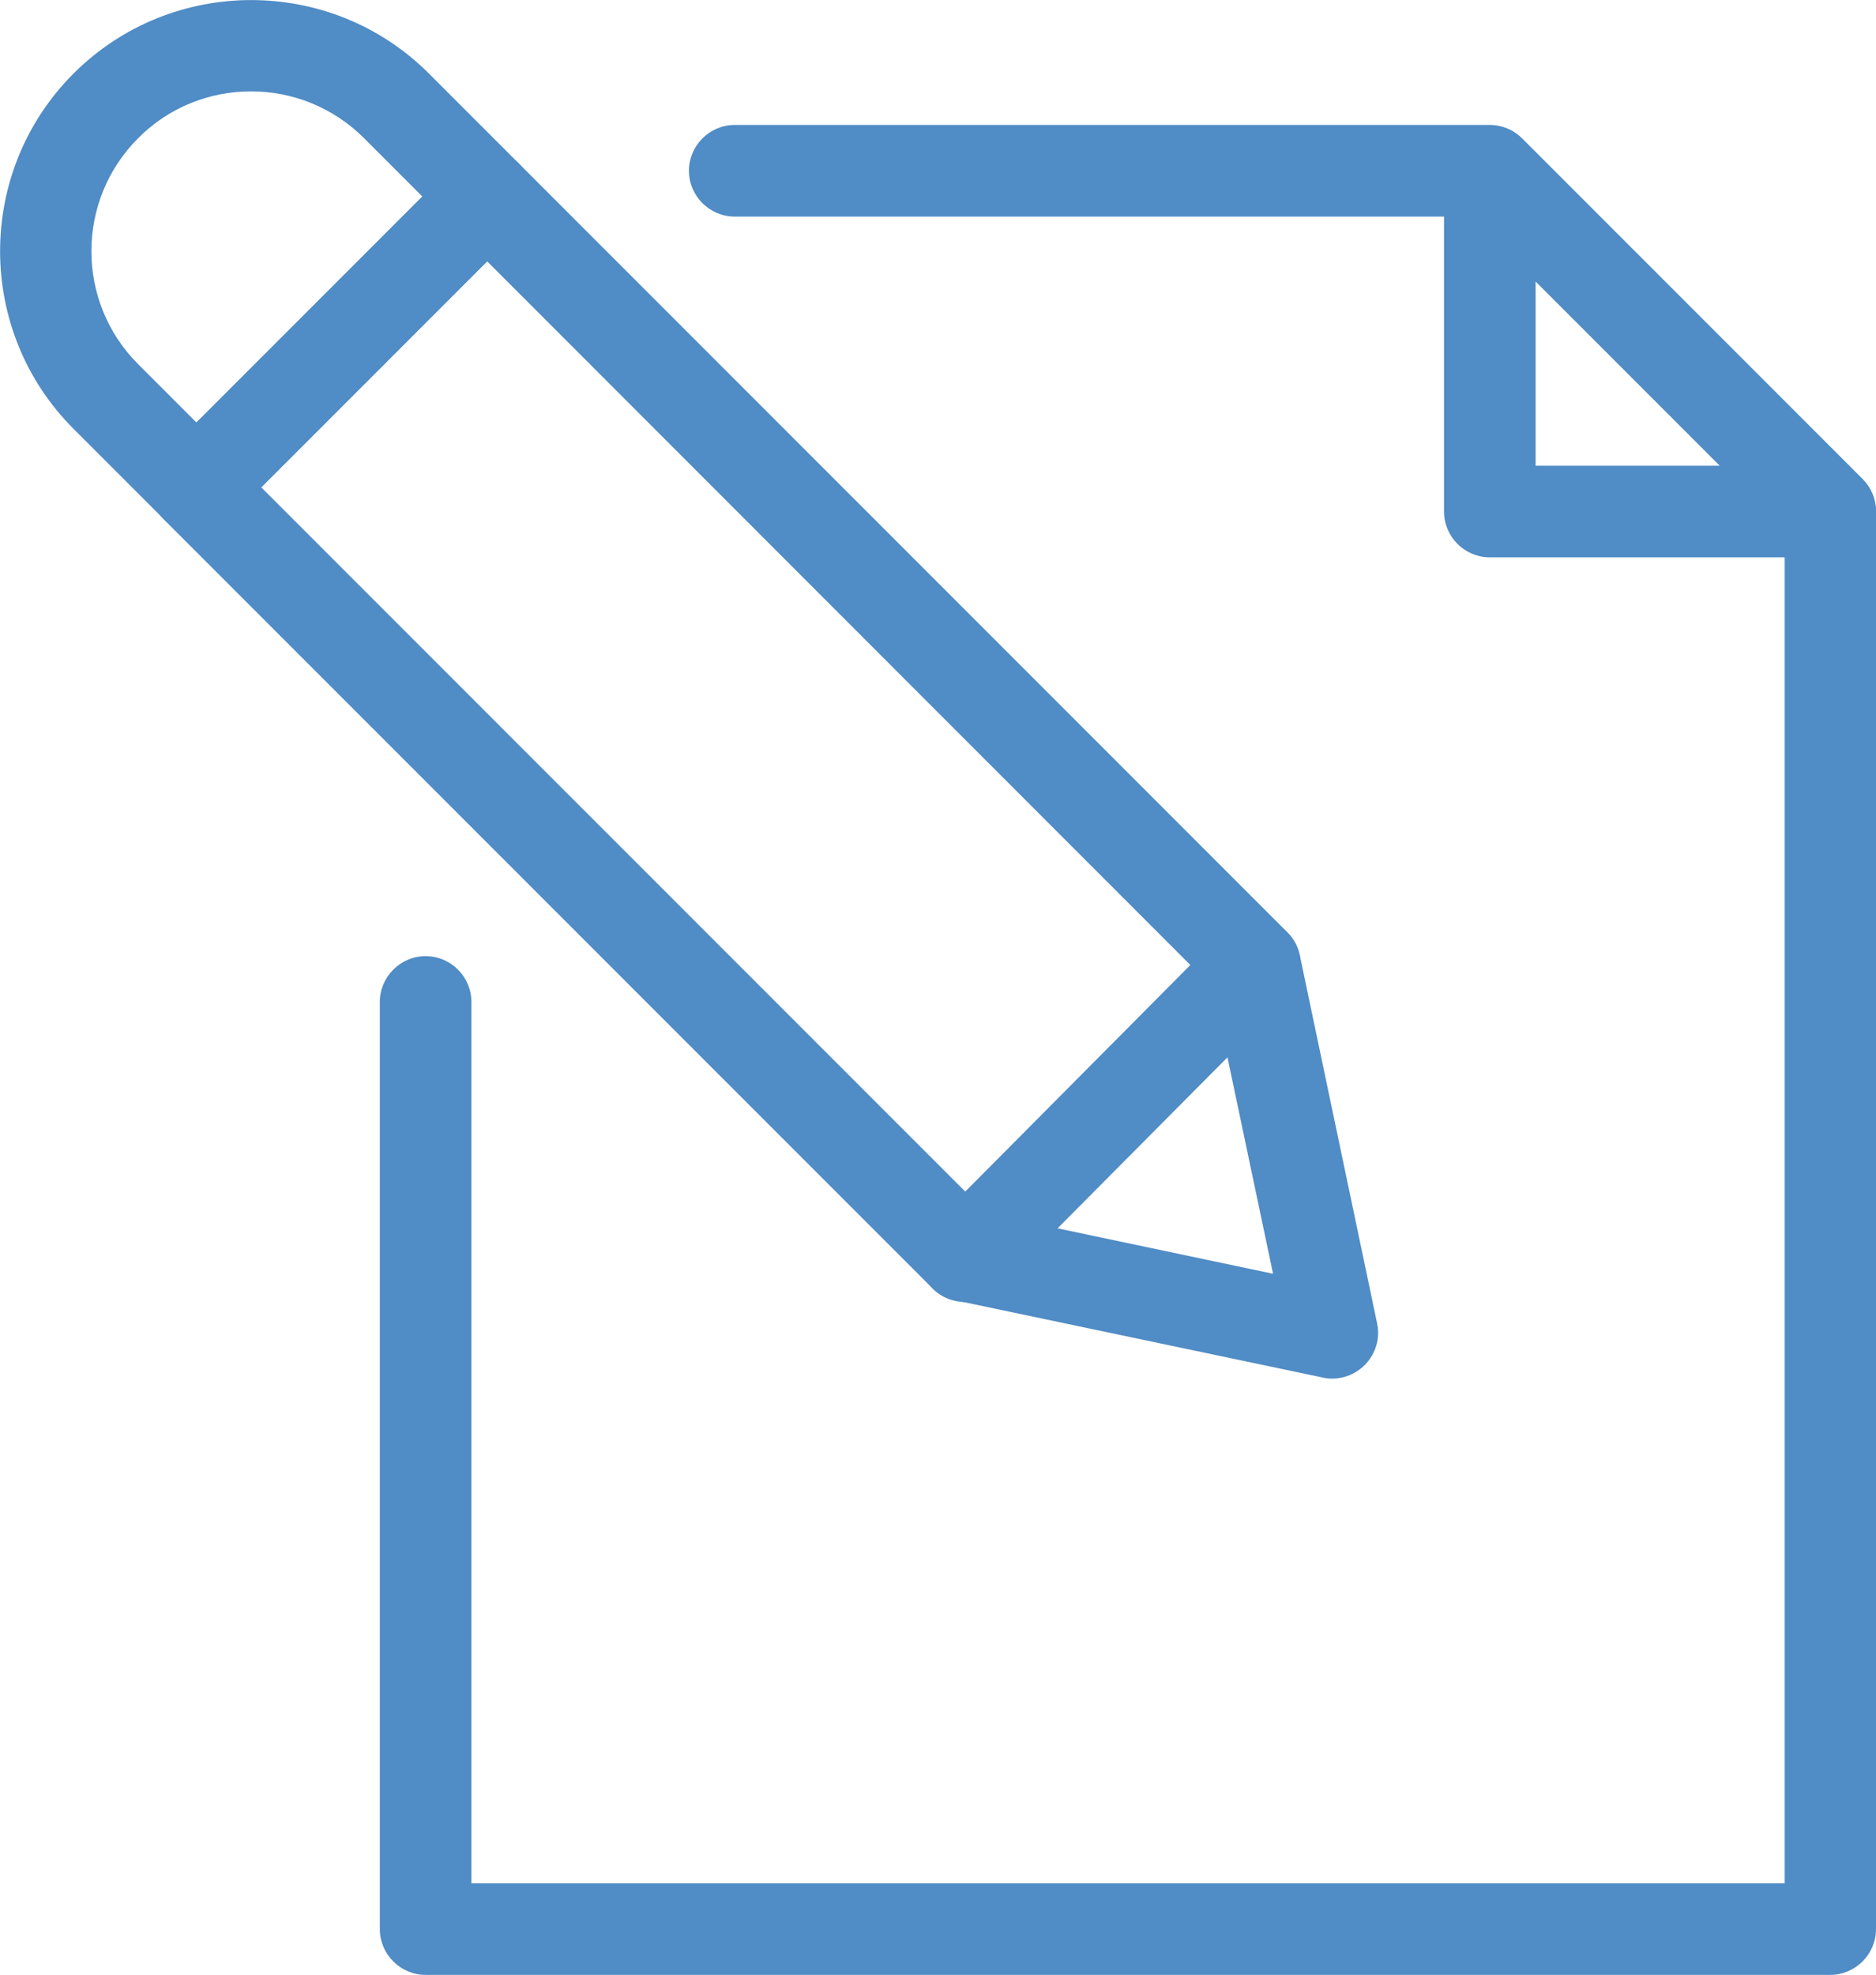
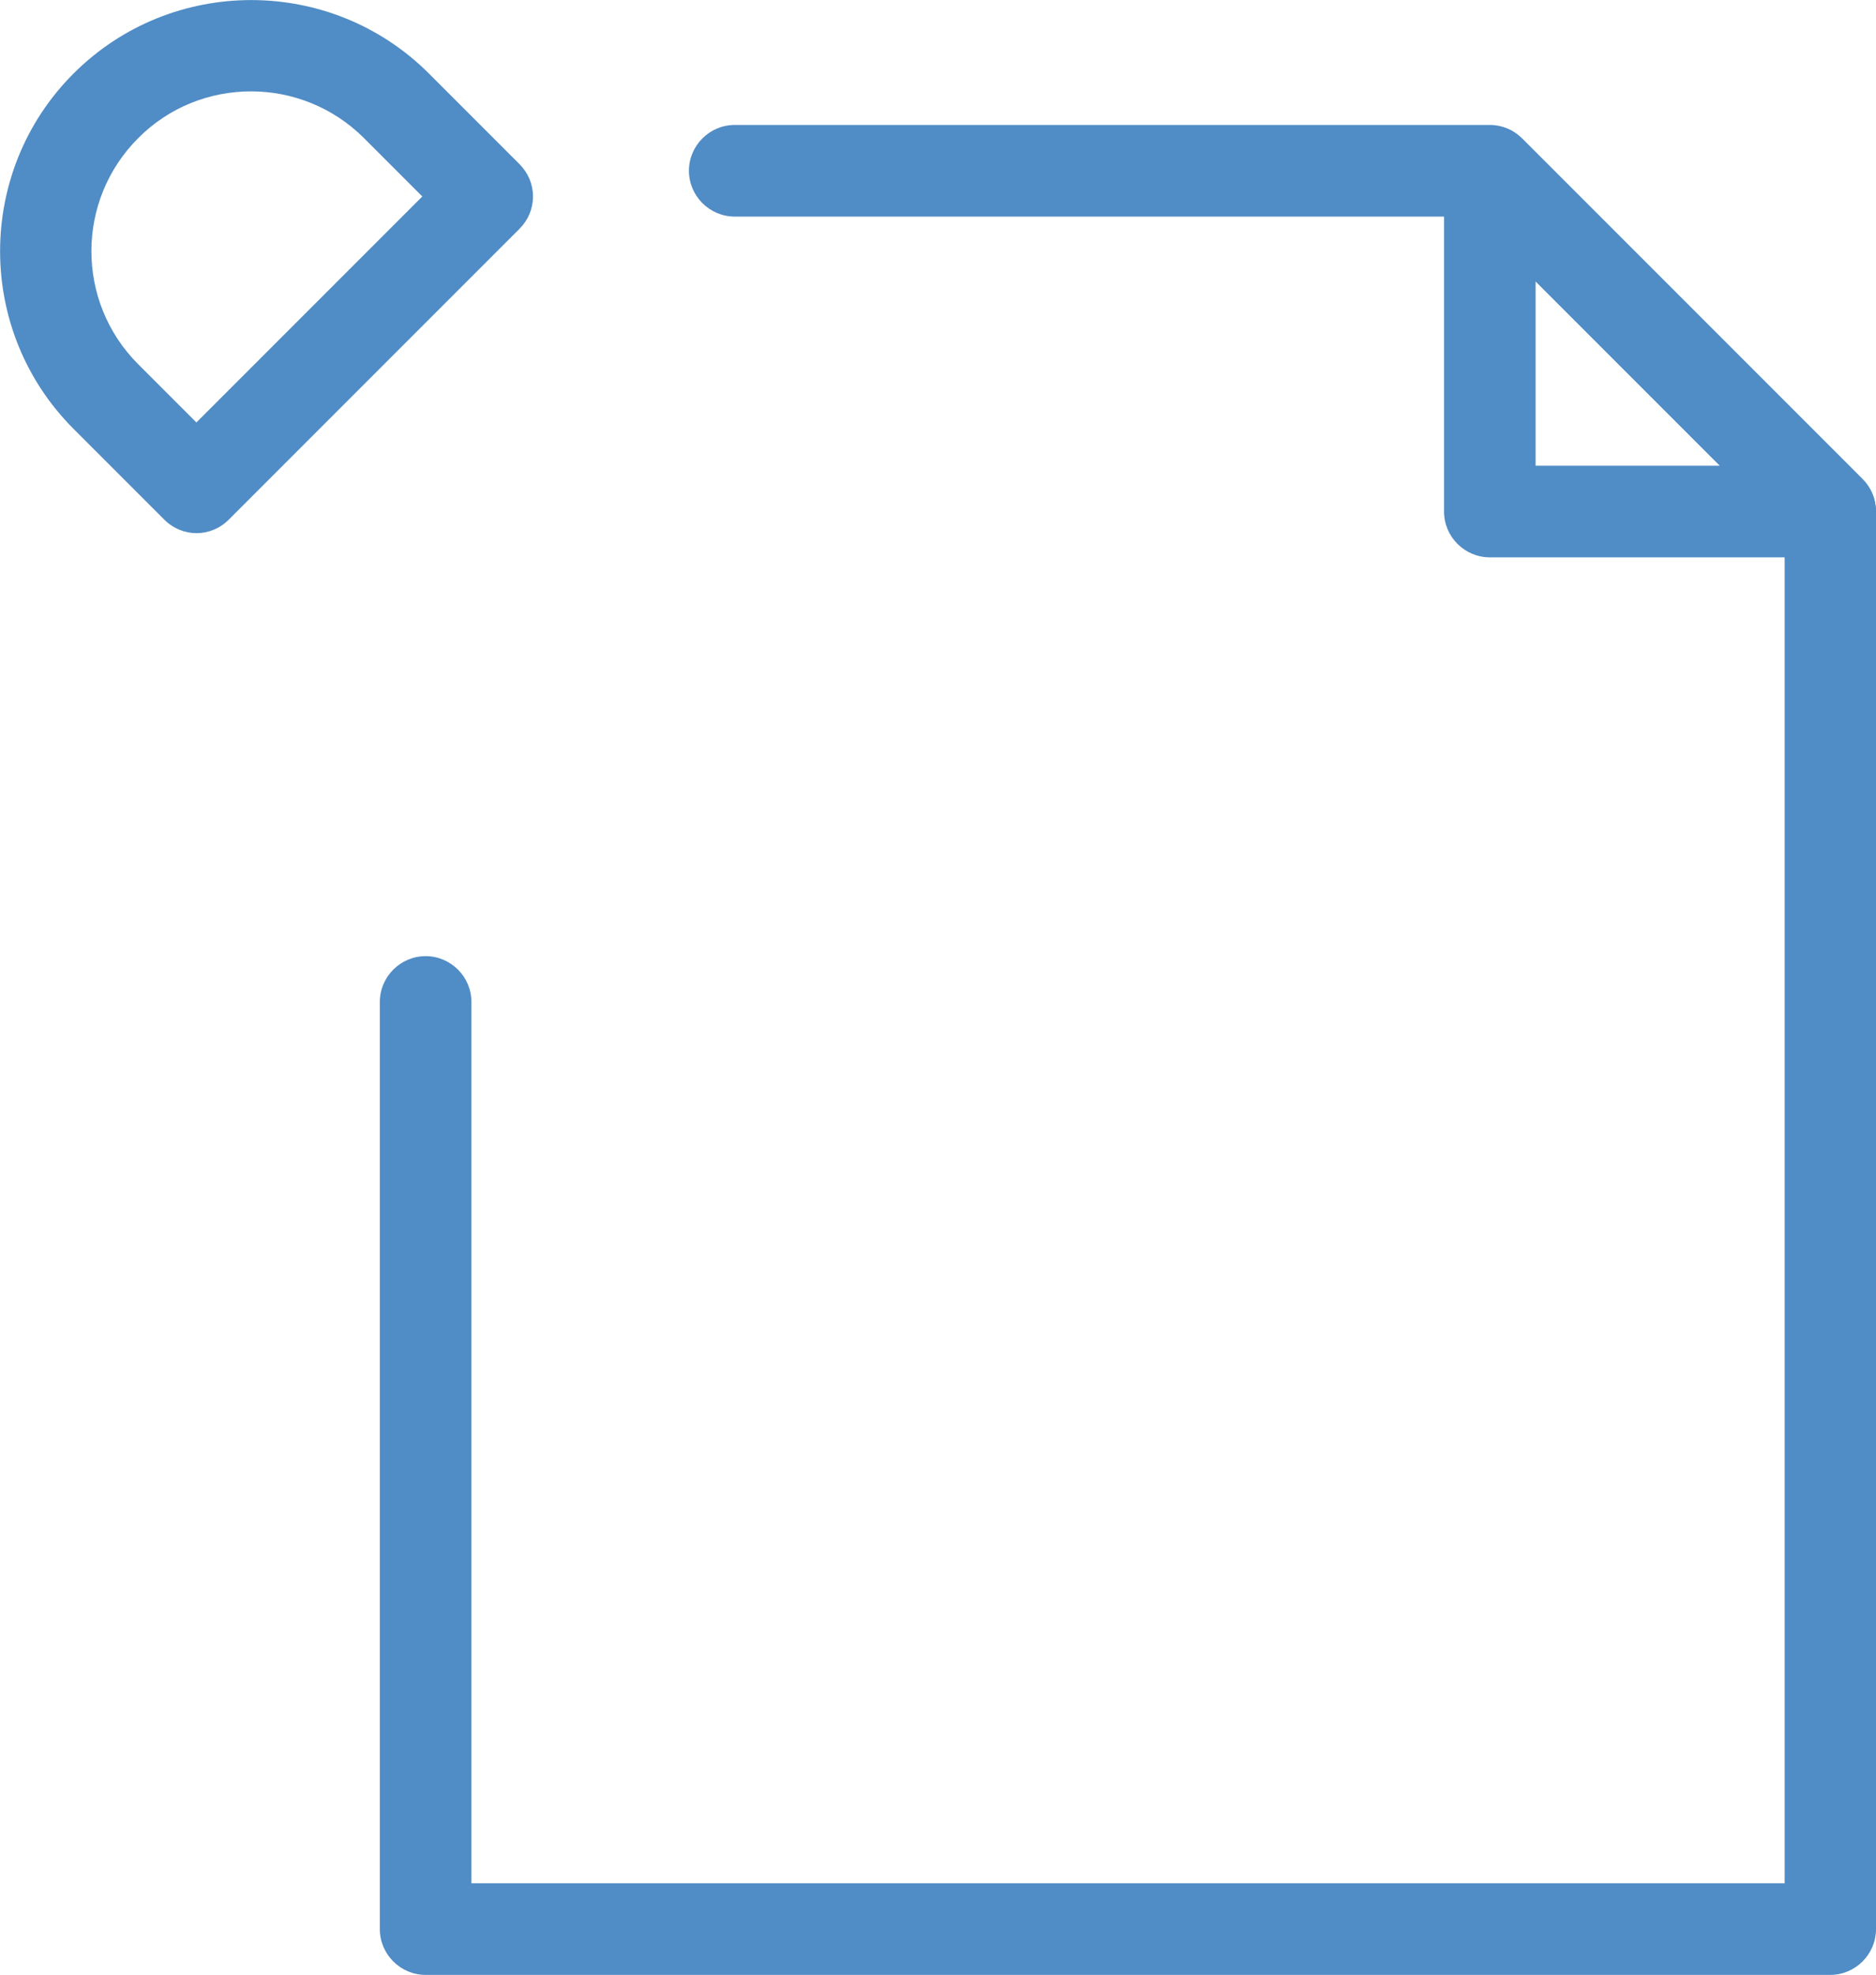
<svg xmlns="http://www.w3.org/2000/svg" fill="#508CC5" id="a" viewBox="0 0 73.74 77.6">
  <g>
    <path d="m71.94,21.9h-13.38c-.99,0-1.8-.81-1.8-1.8V6.72c0-.73.44-1.38,1.11-1.66.67-.28,1.45-.12,1.96.39l13.38,13.38c.51.51.67,1.29.39,1.96-.28.67-.93,1.11-1.66,1.11Zm-11.58-3.6h7.24l-7.24-7.24v7.24Z" />
    <path d="m71.94,77.6H16.73c-.99,0-1.8-.81-1.8-1.8v-36.43c0-.99.81-1.8,1.8-1.8s1.8.81,1.8,1.8v34.63h51.62V20.84l-12.33-12.33h-28.94c-.99,0-1.8-.81-1.8-1.8s.81-1.8,1.8-1.8h29.68c.48,0,.93.19,1.27.53l13.38,13.38c.34.34.53.79.53,1.27v55.71c0,.99-.81,1.8-1.8,1.8Z" />
  </g>
  <g>
-     <path d="m52.37,54.17c-.12,0-.25-.01-.37-.04l-14.47-3.04c-.34-.07-.65-.24-.9-.49L6.45,20.42c-.34-.34-.53-.79-.53-1.27s.19-.93.53-1.27l11.43-11.43c.7-.7,1.84-.7,2.54,0l30.18,30.18c.25.25.42.56.49.9l3.04,14.47c.13.59-.06,1.21-.49,1.64-.34.34-.8.53-1.27.53Zm-13.58-6.49l11.25,2.37-2.37-11.25L19.15,10.27l-8.88,8.88,28.53,28.53Z" />
    <path d="m7.73,20.95c-.46,0-.92-.18-1.27-.53l-3.56-3.56C-.96,13.01-.96,6.74,2.89,2.89c3.85-3.85,10.12-3.85,13.97,0l3.56,3.56c.34.34.53.79.53,1.27s-.19.93-.53,1.27l-11.43,11.43c-.35.35-.81.53-1.27.53ZM9.87,3.59c-1.61,0-3.22.61-4.44,1.84-2.45,2.45-2.45,6.43,0,8.88l2.29,2.29,8.88-8.88-2.29-2.29c-1.22-1.22-2.83-1.84-4.44-1.84Z" />
-     <path d="m37.94,51.16c-.46,0-.92-.17-1.27-.52-.7-.7-.71-1.84,0-2.54l11.39-11.46c.7-.7,1.84-.71,2.54,0s.71,1.84,0,2.54l-11.39,11.46c-.35.35-.81.53-1.28.53Z" />
  </g>
</svg>